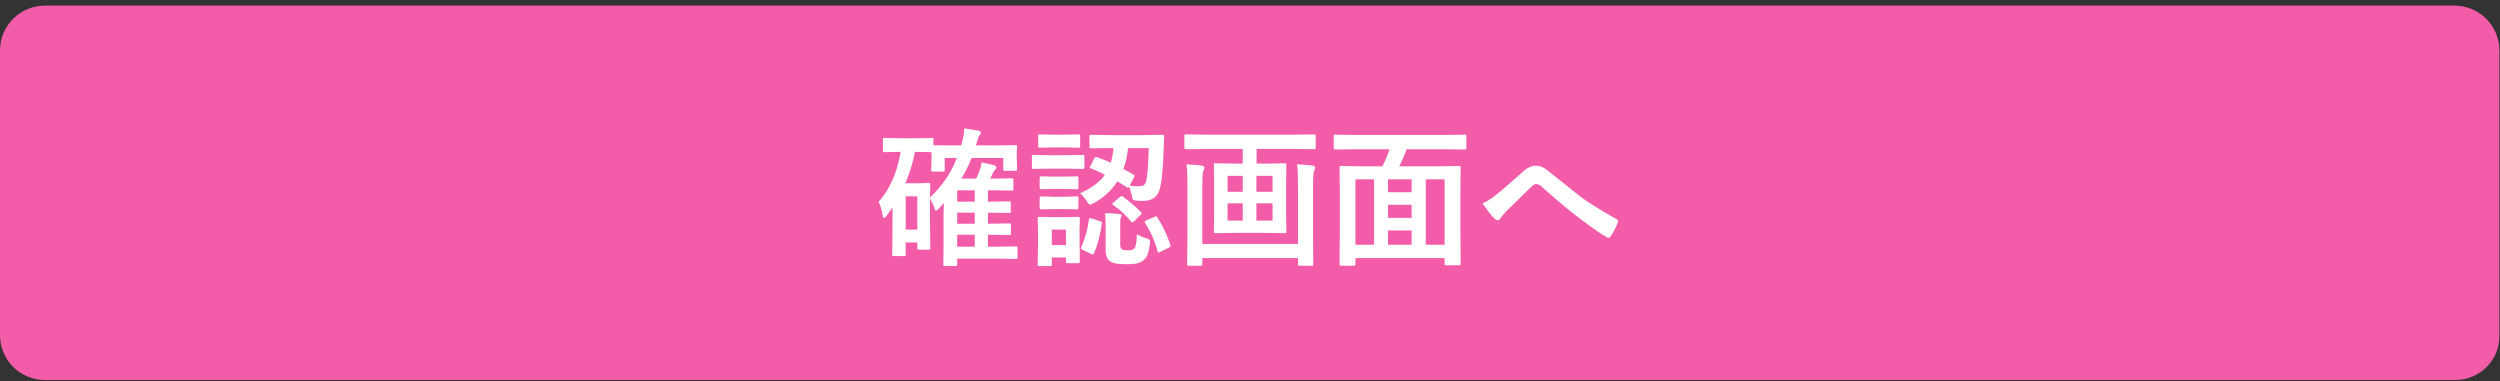
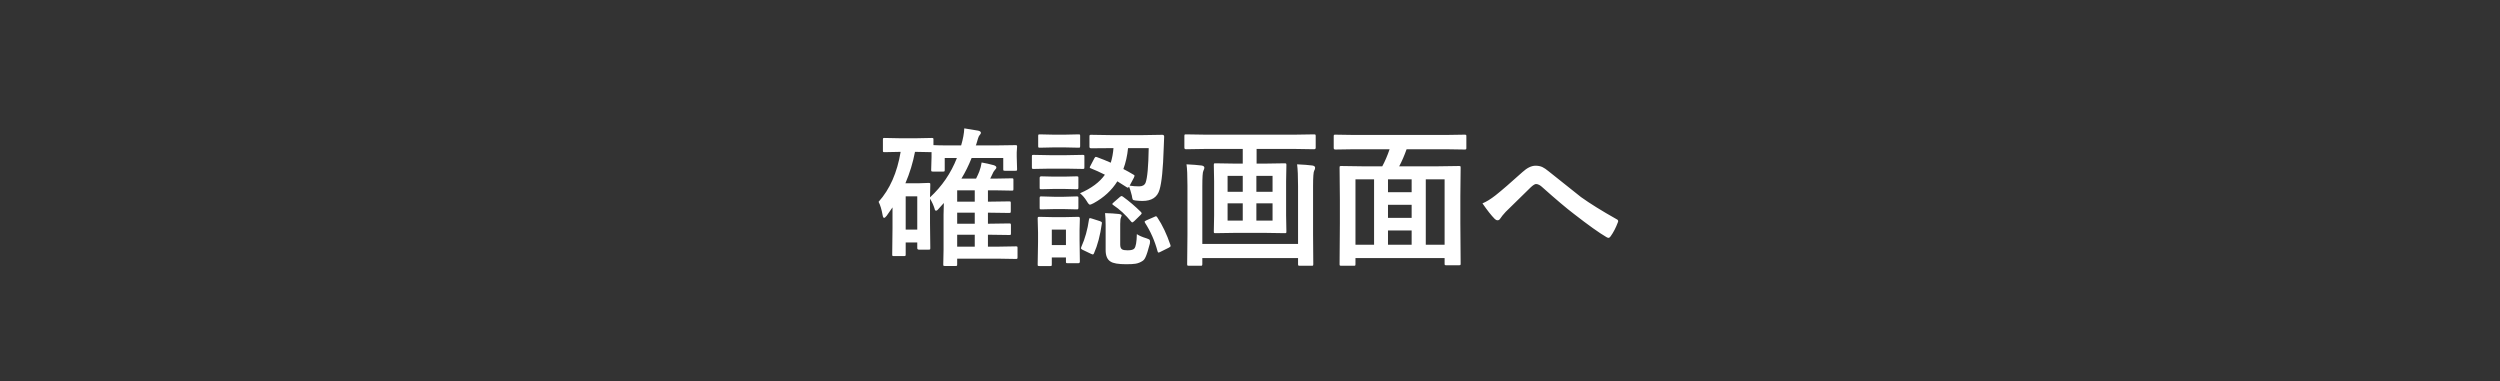
<svg xmlns="http://www.w3.org/2000/svg" width="400" height="61" viewBox="0 0 400 61" fill="none">
  <rect x="0" y="0" width="400" height="61" fill="#333333" stroke="none" />
-   <path d="M392.8 60.8H7.2C3.2 60.8 0 57.6 0 53.6V8.1C0 4.1 3.2 0.9 7.2 0.9H392.7C396.7 0.9 399.9 4.1 399.9 8.1V53.6C400 57.6 396.8 60.8 392.8 60.8Z" fill="#F25CA8" />
-   <path d="M159.23 23.268L162.465 23.221C162.598 23.221 162.676 23.237 162.699 23.268C162.723 23.3 162.734 23.37 162.734 23.479L162.676 24.37V25.05L162.734 27.065C162.734 27.19 162.719 27.264 162.688 27.288C162.656 27.311 162.582 27.323 162.465 27.323H160.789C160.664 27.323 160.586 27.307 160.555 27.276C160.531 27.245 160.52 27.175 160.52 27.065V25.284H155.457C154.988 26.464 154.445 27.561 153.828 28.577H156.172C156.25 28.428 156.344 28.233 156.453 27.991C156.57 27.718 156.645 27.546 156.676 27.475C156.863 26.983 156.992 26.491 157.062 25.999C157.672 26.1 158.32 26.245 159.008 26.432C159.281 26.526 159.418 26.647 159.418 26.796C159.418 26.913 159.336 27.05 159.172 27.206C159.023 27.362 158.883 27.604 158.75 27.932L158.434 28.577H159.301L161.891 28.53C162.016 28.53 162.09 28.546 162.113 28.577C162.137 28.608 162.148 28.678 162.148 28.788V30.229C162.148 30.362 162.133 30.44 162.102 30.464C162.07 30.487 162 30.499 161.891 30.499L159.301 30.452H158.07V32.268H158.117L161.457 32.221C161.582 32.221 161.66 32.237 161.691 32.268C161.715 32.3 161.727 32.37 161.727 32.479V33.78C161.727 33.913 161.711 33.995 161.68 34.026C161.656 34.057 161.582 34.073 161.457 34.073L158.07 34.026V35.796H158.117L161.457 35.749C161.598 35.749 161.68 35.764 161.703 35.796C161.734 35.827 161.75 35.901 161.75 36.018V37.366C161.75 37.475 161.734 37.542 161.703 37.565C161.672 37.589 161.59 37.6 161.457 37.6L158.07 37.553V39.464H159.781L162.535 39.417C162.66 39.417 162.738 39.432 162.77 39.464C162.793 39.495 162.805 39.565 162.805 39.675V41.175C162.805 41.292 162.789 41.362 162.758 41.386C162.734 41.417 162.66 41.432 162.535 41.432L159.781 41.386H153.148V42.3C153.148 42.425 153.133 42.499 153.102 42.522C153.07 42.546 153 42.557 152.891 42.557H151.18C151.055 42.557 150.98 42.542 150.957 42.511C150.934 42.479 150.922 42.409 150.922 42.3L150.969 39.968V34.343C150.969 33.905 150.984 33.284 151.016 32.479L150.055 33.546C149.961 33.655 149.863 33.71 149.762 33.71C149.645 33.71 149.566 33.596 149.527 33.37C149.371 32.854 149.129 32.327 148.801 31.788V35.678L148.848 39.698C148.848 39.815 148.832 39.886 148.801 39.909C148.77 39.932 148.691 39.944 148.566 39.944H147.031C146.852 39.944 146.762 39.862 146.762 39.698V38.796H144.91V40.718C144.91 40.835 144.895 40.905 144.863 40.928C144.84 40.96 144.766 40.975 144.641 40.975H143.012C142.887 40.975 142.812 40.96 142.789 40.928C142.766 40.897 142.754 40.827 142.754 40.718L142.801 36.452V33.182L141.863 34.53C141.691 34.749 141.555 34.858 141.453 34.858C141.344 34.858 141.266 34.714 141.219 34.425C141.062 33.526 140.848 32.815 140.574 32.292C142.371 30.292 143.547 27.628 144.102 24.3H143.926L141.535 24.346C141.402 24.346 141.324 24.331 141.301 24.3C141.277 24.268 141.266 24.198 141.266 24.089V22.331C141.266 22.206 141.281 22.132 141.312 22.108C141.344 22.085 141.418 22.073 141.535 22.073L143.926 22.12H146.668L149.07 22.073C149.203 22.073 149.285 22.089 149.316 22.12C149.34 22.151 149.352 22.221 149.352 22.331V23.221C149.703 23.253 150.762 23.268 152.527 23.268H153.781C154.086 22.237 154.254 21.327 154.285 20.538C154.504 20.569 155.238 20.69 156.488 20.901C156.793 20.964 156.945 21.081 156.945 21.253C156.945 21.354 156.855 21.507 156.676 21.71C156.582 21.819 156.426 22.276 156.207 23.081L156.125 23.268H159.23ZM146.668 24.3H146.398C146.07 26.026 145.559 27.702 144.863 29.327H146.879L148.555 29.268C148.695 29.268 148.781 29.284 148.812 29.315C148.836 29.346 148.848 29.421 148.848 29.538L148.801 31.577C150.715 29.811 152.148 27.714 153.102 25.284H151.156V27.182C151.156 27.307 151.141 27.386 151.109 27.417C151.078 27.44 151.008 27.452 150.898 27.452H149.258C149.133 27.452 149.055 27.432 149.023 27.393C149 27.37 148.988 27.3 148.988 27.182L149.047 25.12V24.346L146.668 24.3ZM146.762 31.413H144.91V36.733H146.762V31.413ZM153.148 39.464H155.961V37.553H153.148V39.464ZM153.148 32.268H155.961V30.452H153.148V32.268ZM153.148 35.796H155.961V34.026H153.148V35.796ZM175.52 25.143C176.371 25.456 177.105 25.753 177.723 26.034C177.941 25.331 178.086 24.553 178.156 23.702H177.605L174.582 23.725C174.402 23.725 174.312 23.647 174.312 23.491V21.827C174.312 21.702 174.332 21.628 174.371 21.604C174.395 21.581 174.465 21.569 174.582 21.569L177.605 21.616H182.938L185.973 21.569C186.168 21.569 186.266 21.667 186.266 21.862L186.195 23.655C186.094 26.991 185.871 29.221 185.527 30.346C185.184 31.55 184.277 32.151 182.809 32.151C182.441 32.151 182.066 32.128 181.684 32.081C181.434 32.057 181.285 32.003 181.238 31.917C181.191 31.846 181.141 31.628 181.086 31.261C180.914 30.589 180.77 30.124 180.652 29.866C180.582 29.975 180.516 30.03 180.453 30.03C180.398 30.03 180.328 29.999 180.242 29.936L178.777 29.011C177.879 30.448 176.617 31.612 174.992 32.503C174.672 32.667 174.473 32.749 174.395 32.749C174.27 32.749 174.102 32.565 173.891 32.198C173.57 31.675 173.207 31.249 172.801 30.921C174.613 30.139 175.941 29.151 176.785 27.956C175.996 27.557 175.246 27.218 174.535 26.936C174.418 26.905 174.359 26.858 174.359 26.796C174.359 26.741 174.395 26.655 174.465 26.538L175.109 25.307C175.188 25.167 175.262 25.096 175.332 25.096C175.379 25.096 175.441 25.112 175.52 25.143ZM183.793 23.702H180.488C180.363 24.928 180.113 26.042 179.738 27.042C180.246 27.3 180.793 27.604 181.379 27.956C181.48 28.011 181.531 28.069 181.531 28.132C181.531 28.178 181.496 28.276 181.426 28.425L180.746 29.702C181.23 29.78 181.734 29.819 182.258 29.819C182.781 29.819 183.125 29.628 183.289 29.245C183.578 28.495 183.746 26.647 183.793 23.702ZM172.777 41.843C172.777 42.022 172.699 42.112 172.543 42.112H170.82C170.688 42.112 170.609 42.096 170.586 42.065C170.562 42.034 170.551 41.96 170.551 41.843V41.198H168.289V42.3C168.289 42.425 168.273 42.503 168.242 42.534C168.211 42.557 168.137 42.569 168.02 42.569H166.32C166.18 42.569 166.094 42.553 166.062 42.522C166.039 42.491 166.027 42.417 166.027 42.3L166.086 38.749V37.214L166.027 34.964C166.027 34.831 166.047 34.753 166.086 34.729C166.117 34.706 166.195 34.694 166.32 34.694L168.512 34.741H170.305L172.543 34.694C172.699 34.694 172.777 34.784 172.777 34.964L172.73 36.803V38.468L172.777 41.843ZM170.551 36.733H168.289V39.206H170.551V36.733ZM181.895 37.46C182.246 37.702 182.758 37.925 183.43 38.128C183.695 38.221 183.855 38.292 183.91 38.339C183.973 38.401 184.004 38.499 184.004 38.632C184.004 38.694 183.996 38.807 183.98 38.971C183.879 39.831 183.738 40.46 183.559 40.858C183.387 41.233 183.137 41.53 182.809 41.749C182.473 41.975 182.102 42.124 181.695 42.194C181.359 42.249 180.852 42.276 180.172 42.276C178.922 42.276 178.09 42.132 177.676 41.843C177.16 41.53 176.902 40.917 176.902 40.003V36.018C176.902 35.331 176.871 34.69 176.809 34.096C177.652 34.12 178.387 34.167 179.012 34.237C179.316 34.276 179.469 34.358 179.469 34.483C179.469 34.507 179.43 34.616 179.352 34.811C179.273 34.975 179.234 35.311 179.234 35.819V39.136C179.234 39.534 179.34 39.792 179.551 39.909C179.715 40.003 180.008 40.05 180.43 40.05C180.984 40.05 181.34 39.952 181.496 39.757C181.738 39.468 181.871 38.702 181.895 37.46ZM167.914 24.827H170.668L173.234 24.78C173.359 24.78 173.438 24.796 173.469 24.827C173.492 24.858 173.504 24.928 173.504 25.038V26.749C173.504 26.882 173.488 26.964 173.457 26.995C173.426 27.018 173.352 27.03 173.234 27.03L170.668 26.983H167.914L165.371 27.03C165.238 27.03 165.16 27.011 165.137 26.971C165.113 26.94 165.102 26.866 165.102 26.749V25.038C165.102 24.913 165.117 24.839 165.148 24.815C165.18 24.792 165.254 24.78 165.371 24.78L167.914 24.827ZM168.559 21.546H170.387L172.566 21.499C172.691 21.499 172.766 21.514 172.789 21.546C172.812 21.577 172.824 21.647 172.824 21.757V23.362C172.824 23.495 172.809 23.573 172.777 23.596C172.746 23.62 172.676 23.632 172.566 23.632L170.387 23.585H168.559L166.379 23.632C166.246 23.632 166.168 23.616 166.145 23.585C166.121 23.553 166.109 23.479 166.109 23.362V21.757C166.109 21.632 166.125 21.557 166.156 21.534C166.188 21.511 166.262 21.499 166.379 21.499L168.559 21.546ZM168.652 28.261H170.234L172.25 28.214C172.391 28.214 172.477 28.229 172.508 28.261C172.531 28.284 172.543 28.35 172.543 28.46V30.018C172.543 30.143 172.523 30.218 172.484 30.241C172.453 30.264 172.375 30.276 172.25 30.276L170.234 30.229H168.652L166.613 30.276C166.488 30.276 166.41 30.261 166.379 30.229C166.355 30.198 166.344 30.128 166.344 30.018V28.46C166.344 28.296 166.434 28.214 166.613 28.214L168.652 28.261ZM168.652 31.483H170.234L172.25 31.425C172.391 31.425 172.477 31.44 172.508 31.471C172.531 31.503 172.543 31.577 172.543 31.694V33.229C172.543 33.362 172.523 33.44 172.484 33.464C172.453 33.487 172.375 33.499 172.25 33.499L170.234 33.452H168.652L166.613 33.499C166.488 33.499 166.41 33.483 166.379 33.452C166.355 33.421 166.344 33.346 166.344 33.229V31.694C166.344 31.569 166.363 31.491 166.402 31.46C166.426 31.436 166.496 31.425 166.613 31.425L168.652 31.483ZM185.188 34.811C185.984 36.007 186.676 37.464 187.262 39.182C187.285 39.268 187.297 39.327 187.297 39.358C187.297 39.444 187.195 39.538 186.992 39.639L185.645 40.307C185.504 40.378 185.41 40.413 185.363 40.413C185.301 40.413 185.25 40.346 185.211 40.214C184.773 38.565 184.102 37.038 183.195 35.632C183.156 35.569 183.137 35.518 183.137 35.479C183.137 35.417 183.238 35.339 183.441 35.245L184.707 34.694C184.824 34.632 184.91 34.6 184.965 34.6C185.027 34.6 185.102 34.671 185.188 34.811ZM174.676 34.964L176 35.386C176.203 35.456 176.305 35.542 176.305 35.643C176.305 35.675 176.301 35.718 176.293 35.772C176.035 37.647 175.617 39.233 175.039 40.53C174.984 40.655 174.922 40.718 174.852 40.718C174.805 40.718 174.715 40.686 174.582 40.624L173.188 39.956C173.031 39.878 172.953 39.788 172.953 39.686C172.953 39.639 172.977 39.569 173.023 39.475C173.602 38.194 174.008 36.737 174.242 35.104C174.273 34.964 174.324 34.893 174.395 34.893C174.441 34.893 174.535 34.917 174.676 34.964ZM179.691 31.483C180.684 32.202 181.637 33.014 182.551 33.921C182.629 34.007 182.668 34.081 182.668 34.143C182.668 34.19 182.598 34.284 182.457 34.425L181.473 35.386C181.316 35.518 181.215 35.585 181.168 35.585C181.121 35.585 181.062 35.546 180.992 35.468C180.117 34.389 179.164 33.507 178.133 32.819C178.023 32.757 177.969 32.694 177.969 32.632C177.969 32.585 178.039 32.503 178.18 32.386L179.164 31.53C179.297 31.421 179.391 31.366 179.445 31.366C179.5 31.366 179.582 31.405 179.691 31.483ZM192.816 23.831L189.77 23.878C189.59 23.878 189.5 23.8 189.5 23.643V21.792C189.5 21.651 189.516 21.565 189.547 21.534C189.578 21.511 189.652 21.499 189.77 21.499L192.816 21.546H207.195L210.242 21.499C210.375 21.499 210.453 21.518 210.477 21.557C210.5 21.589 210.512 21.667 210.512 21.792V23.643C210.512 23.8 210.422 23.878 210.242 23.878L207.195 23.831H201.055V26.175H202.52L205.543 26.128C205.684 26.128 205.766 26.147 205.789 26.186C205.812 26.218 205.824 26.296 205.824 26.421L205.777 29.011V34.46L205.824 37.038C205.824 37.163 205.809 37.241 205.777 37.272C205.754 37.296 205.676 37.307 205.543 37.307L202.52 37.261H197.492L194.469 37.307C194.344 37.307 194.27 37.292 194.246 37.261C194.223 37.229 194.211 37.155 194.211 37.038L194.258 34.46V29.011L194.211 26.421C194.211 26.28 194.227 26.194 194.258 26.163C194.281 26.139 194.352 26.128 194.469 26.128L197.492 26.175H198.84V23.831H192.816ZM203.609 35.292V32.538H201.02V35.292H203.609ZM196.414 35.292H198.84V32.538H196.414V35.292ZM203.609 28.143H201.02V30.686H203.609V28.143ZM196.414 30.686H198.84V28.143H196.414V30.686ZM207.535 26.292C208.559 26.339 209.371 26.401 209.973 26.479C210.27 26.526 210.418 26.647 210.418 26.843C210.418 26.999 210.371 27.151 210.277 27.3C210.152 27.487 210.09 28.327 210.09 29.819V37.471L210.125 42.253C210.125 42.378 210.109 42.456 210.078 42.487C210.055 42.511 209.984 42.522 209.867 42.522H207.945C207.82 42.522 207.746 42.503 207.723 42.464C207.699 42.44 207.688 42.37 207.688 42.253V41.292H192.371V42.253C192.371 42.378 192.352 42.456 192.312 42.487C192.289 42.511 192.219 42.522 192.102 42.522H190.203C190.078 42.522 190.004 42.503 189.98 42.464C189.957 42.44 189.945 42.37 189.945 42.253L189.992 37.518V29.667C189.992 28.065 189.941 26.94 189.84 26.292C190.816 26.339 191.617 26.401 192.242 26.479C192.547 26.526 192.699 26.647 192.699 26.843C192.699 26.952 192.645 27.12 192.535 27.346C192.426 27.526 192.371 28.358 192.371 29.843V39.03H207.688V29.796C207.688 28.202 207.637 27.034 207.535 26.292ZM216.688 23.878L213.664 23.925C213.484 23.925 213.395 23.846 213.395 23.69V21.803C213.395 21.678 213.41 21.604 213.441 21.581C213.473 21.557 213.547 21.546 213.664 21.546L216.688 21.593H231.301L234.324 21.546C234.465 21.546 234.551 21.561 234.582 21.593C234.605 21.624 234.617 21.694 234.617 21.803V23.69C234.617 23.8 234.598 23.866 234.559 23.889C234.527 23.913 234.449 23.925 234.324 23.925L231.301 23.878H225.055C224.703 24.878 224.309 25.788 223.871 26.608H230.176L233.434 26.561C233.566 26.561 233.645 26.577 233.668 26.608C233.691 26.639 233.703 26.714 233.703 26.831L233.656 31.354V35.702L233.703 42.182C233.703 42.307 233.688 42.382 233.656 42.405C233.625 42.428 233.551 42.44 233.434 42.44H231.406C231.273 42.44 231.195 42.425 231.172 42.393C231.148 42.362 231.137 42.292 231.137 42.182V41.292H216.875V42.253C216.875 42.378 216.859 42.456 216.828 42.487C216.797 42.511 216.723 42.522 216.605 42.522H214.59C214.465 42.522 214.391 42.503 214.367 42.464C214.344 42.44 214.332 42.37 214.332 42.253L214.379 35.725V31.882L214.332 26.831C214.332 26.698 214.348 26.62 214.379 26.596C214.41 26.573 214.484 26.561 214.602 26.561L217.859 26.608H221.164C221.594 25.819 221.984 24.909 222.336 23.878H216.688ZM231.137 28.694H228.125V39.159H231.137V28.694ZM216.875 28.694V39.159H219.852V28.694H216.875ZM222.078 39.159H225.863V36.874H222.078V39.159ZM222.078 34.858H225.863V32.772H222.078V34.858ZM222.078 30.757H225.863V28.694H222.078V30.757ZM237.195 32.538C237.828 32.28 238.531 31.846 239.305 31.237C240.273 30.471 241.707 29.233 243.605 27.522C244.34 26.85 245.035 26.514 245.691 26.514C246.113 26.514 246.48 26.589 246.793 26.737C247.059 26.862 247.387 27.085 247.777 27.405C251.051 30.022 252.777 31.397 252.957 31.53C254.395 32.561 256.285 33.737 258.629 35.057C258.816 35.136 258.91 35.249 258.91 35.397C258.91 35.452 258.895 35.507 258.863 35.561C258.543 36.428 258.152 37.182 257.691 37.823C257.574 37.979 257.469 38.057 257.375 38.057C257.273 38.057 257.16 38.018 257.035 37.94C255.871 37.261 254.145 36.03 251.855 34.249C250.668 33.35 248.988 31.932 246.816 29.995C246.434 29.628 246.082 29.444 245.762 29.444C245.582 29.444 245.309 29.612 244.941 29.948L240.91 33.897C240.512 34.327 240.227 34.678 240.055 34.952C239.93 35.147 239.785 35.245 239.621 35.245C239.457 35.245 239.305 35.175 239.164 35.034C238.617 34.487 237.961 33.655 237.195 32.538Z" fill="white" />
+   <path d="M159.23 23.268L162.465 23.221C162.598 23.221 162.676 23.237 162.699 23.268C162.723 23.3 162.734 23.37 162.734 23.479L162.676 24.37V25.05L162.734 27.065C162.734 27.19 162.719 27.264 162.688 27.288C162.656 27.311 162.582 27.323 162.465 27.323H160.789C160.664 27.323 160.586 27.307 160.555 27.276C160.531 27.245 160.52 27.175 160.52 27.065V25.284H155.457C154.988 26.464 154.445 27.561 153.828 28.577H156.172C156.25 28.428 156.344 28.233 156.453 27.991C156.57 27.718 156.645 27.546 156.676 27.475C156.863 26.983 156.992 26.491 157.062 25.999C157.672 26.1 158.32 26.245 159.008 26.432C159.281 26.526 159.418 26.647 159.418 26.796C159.418 26.913 159.336 27.05 159.172 27.206C159.023 27.362 158.883 27.604 158.75 27.932L158.434 28.577H159.301L161.891 28.53C162.016 28.53 162.09 28.546 162.113 28.577C162.137 28.608 162.148 28.678 162.148 28.788V30.229C162.148 30.362 162.133 30.44 162.102 30.464C162.07 30.487 162 30.499 161.891 30.499L159.301 30.452H158.07V32.268H158.117L161.457 32.221C161.582 32.221 161.66 32.237 161.691 32.268C161.715 32.3 161.727 32.37 161.727 32.479V33.78C161.727 33.913 161.711 33.995 161.68 34.026C161.656 34.057 161.582 34.073 161.457 34.073L158.07 34.026V35.796H158.117L161.457 35.749C161.598 35.749 161.68 35.764 161.703 35.796C161.734 35.827 161.75 35.901 161.75 36.018V37.366C161.75 37.475 161.734 37.542 161.703 37.565C161.672 37.589 161.59 37.6 161.457 37.6L158.07 37.553V39.464H159.781L162.535 39.417C162.66 39.417 162.738 39.432 162.77 39.464C162.793 39.495 162.805 39.565 162.805 39.675V41.175C162.805 41.292 162.789 41.362 162.758 41.386C162.734 41.417 162.66 41.432 162.535 41.432L159.781 41.386H153.148V42.3C153.148 42.425 153.133 42.499 153.102 42.522C153.07 42.546 153 42.557 152.891 42.557H151.18C151.055 42.557 150.98 42.542 150.957 42.511C150.934 42.479 150.922 42.409 150.922 42.3L150.969 39.968V34.343C150.969 33.905 150.984 33.284 151.016 32.479L150.055 33.546C149.961 33.655 149.863 33.71 149.762 33.71C149.645 33.71 149.566 33.596 149.527 33.37C149.371 32.854 149.129 32.327 148.801 31.788V35.678L148.848 39.698C148.848 39.815 148.832 39.886 148.801 39.909C148.77 39.932 148.691 39.944 148.566 39.944H147.031C146.852 39.944 146.762 39.862 146.762 39.698V38.796H144.91V40.718C144.91 40.835 144.895 40.905 144.863 40.928C144.84 40.96 144.766 40.975 144.641 40.975H143.012C142.887 40.975 142.812 40.96 142.789 40.928C142.766 40.897 142.754 40.827 142.754 40.718L142.801 36.452V33.182L141.863 34.53C141.691 34.749 141.555 34.858 141.453 34.858C141.344 34.858 141.266 34.714 141.219 34.425C141.062 33.526 140.848 32.815 140.574 32.292C142.371 30.292 143.547 27.628 144.102 24.3H143.926L141.535 24.346C141.402 24.346 141.324 24.331 141.301 24.3C141.277 24.268 141.266 24.198 141.266 24.089V22.331C141.266 22.206 141.281 22.132 141.312 22.108C141.344 22.085 141.418 22.073 141.535 22.073L143.926 22.12H146.668L149.07 22.073C149.203 22.073 149.285 22.089 149.316 22.12C149.34 22.151 149.352 22.221 149.352 22.331V23.221C149.703 23.253 150.762 23.268 152.527 23.268H153.781C154.086 22.237 154.254 21.327 154.285 20.538C154.504 20.569 155.238 20.69 156.488 20.901C156.793 20.964 156.945 21.081 156.945 21.253C156.945 21.354 156.855 21.507 156.676 21.71C156.582 21.819 156.426 22.276 156.207 23.081L156.125 23.268H159.23ZM146.668 24.3H146.398C146.07 26.026 145.559 27.702 144.863 29.327H146.879L148.555 29.268C148.695 29.268 148.781 29.284 148.812 29.315C148.836 29.346 148.848 29.421 148.848 29.538L148.801 31.577C150.715 29.811 152.148 27.714 153.102 25.284H151.156V27.182C151.156 27.307 151.141 27.386 151.109 27.417C151.078 27.44 151.008 27.452 150.898 27.452H149.258C149.133 27.452 149.055 27.432 149.023 27.393C149 27.37 148.988 27.3 148.988 27.182L149.047 25.12V24.346L146.668 24.3ZM146.762 31.413H144.91V36.733H146.762V31.413ZM153.148 39.464H155.961V37.553H153.148V39.464ZM153.148 32.268H155.961V30.452H153.148V32.268ZM153.148 35.796H155.961V34.026H153.148V35.796ZM175.52 25.143C176.371 25.456 177.105 25.753 177.723 26.034C177.941 25.331 178.086 24.553 178.156 23.702H177.605L174.582 23.725C174.402 23.725 174.312 23.647 174.312 23.491V21.827C174.312 21.702 174.332 21.628 174.371 21.604C174.395 21.581 174.465 21.569 174.582 21.569L177.605 21.616H182.938L185.973 21.569C186.168 21.569 186.266 21.667 186.266 21.862L186.195 23.655C186.094 26.991 185.871 29.221 185.527 30.346C185.184 31.55 184.277 32.151 182.809 32.151C182.441 32.151 182.066 32.128 181.684 32.081C181.434 32.057 181.285 32.003 181.238 31.917C181.191 31.846 181.141 31.628 181.086 31.261C180.914 30.589 180.77 30.124 180.652 29.866C180.582 29.975 180.516 30.03 180.453 30.03C180.398 30.03 180.328 29.999 180.242 29.936L178.777 29.011C177.879 30.448 176.617 31.612 174.992 32.503C174.672 32.667 174.473 32.749 174.395 32.749C174.27 32.749 174.102 32.565 173.891 32.198C173.57 31.675 173.207 31.249 172.801 30.921C174.613 30.139 175.941 29.151 176.785 27.956C175.996 27.557 175.246 27.218 174.535 26.936C174.418 26.905 174.359 26.858 174.359 26.796C174.359 26.741 174.395 26.655 174.465 26.538L175.109 25.307C175.188 25.167 175.262 25.096 175.332 25.096C175.379 25.096 175.441 25.112 175.52 25.143ZM183.793 23.702H180.488C180.363 24.928 180.113 26.042 179.738 27.042C180.246 27.3 180.793 27.604 181.379 27.956C181.48 28.011 181.531 28.069 181.531 28.132C181.531 28.178 181.496 28.276 181.426 28.425L180.746 29.702C181.23 29.78 181.734 29.819 182.258 29.819C182.781 29.819 183.125 29.628 183.289 29.245C183.578 28.495 183.746 26.647 183.793 23.702ZM172.777 41.843C172.777 42.022 172.699 42.112 172.543 42.112H170.82C170.688 42.112 170.609 42.096 170.586 42.065C170.562 42.034 170.551 41.96 170.551 41.843V41.198H168.289V42.3C168.289 42.425 168.273 42.503 168.242 42.534C168.211 42.557 168.137 42.569 168.02 42.569H166.32C166.18 42.569 166.094 42.553 166.062 42.522C166.039 42.491 166.027 42.417 166.027 42.3L166.086 38.749V37.214L166.027 34.964C166.027 34.831 166.047 34.753 166.086 34.729C166.117 34.706 166.195 34.694 166.32 34.694L168.512 34.741H170.305L172.543 34.694C172.699 34.694 172.777 34.784 172.777 34.964L172.73 36.803V38.468L172.777 41.843ZM170.551 36.733H168.289V39.206H170.551V36.733ZM181.895 37.46C182.246 37.702 182.758 37.925 183.43 38.128C183.695 38.221 183.855 38.292 183.91 38.339C183.973 38.401 184.004 38.499 184.004 38.632C184.004 38.694 183.996 38.807 183.98 38.971C183.387 41.233 183.137 41.53 182.809 41.749C182.473 41.975 182.102 42.124 181.695 42.194C181.359 42.249 180.852 42.276 180.172 42.276C178.922 42.276 178.09 42.132 177.676 41.843C177.16 41.53 176.902 40.917 176.902 40.003V36.018C176.902 35.331 176.871 34.69 176.809 34.096C177.652 34.12 178.387 34.167 179.012 34.237C179.316 34.276 179.469 34.358 179.469 34.483C179.469 34.507 179.43 34.616 179.352 34.811C179.273 34.975 179.234 35.311 179.234 35.819V39.136C179.234 39.534 179.34 39.792 179.551 39.909C179.715 40.003 180.008 40.05 180.43 40.05C180.984 40.05 181.34 39.952 181.496 39.757C181.738 39.468 181.871 38.702 181.895 37.46ZM167.914 24.827H170.668L173.234 24.78C173.359 24.78 173.438 24.796 173.469 24.827C173.492 24.858 173.504 24.928 173.504 25.038V26.749C173.504 26.882 173.488 26.964 173.457 26.995C173.426 27.018 173.352 27.03 173.234 27.03L170.668 26.983H167.914L165.371 27.03C165.238 27.03 165.16 27.011 165.137 26.971C165.113 26.94 165.102 26.866 165.102 26.749V25.038C165.102 24.913 165.117 24.839 165.148 24.815C165.18 24.792 165.254 24.78 165.371 24.78L167.914 24.827ZM168.559 21.546H170.387L172.566 21.499C172.691 21.499 172.766 21.514 172.789 21.546C172.812 21.577 172.824 21.647 172.824 21.757V23.362C172.824 23.495 172.809 23.573 172.777 23.596C172.746 23.62 172.676 23.632 172.566 23.632L170.387 23.585H168.559L166.379 23.632C166.246 23.632 166.168 23.616 166.145 23.585C166.121 23.553 166.109 23.479 166.109 23.362V21.757C166.109 21.632 166.125 21.557 166.156 21.534C166.188 21.511 166.262 21.499 166.379 21.499L168.559 21.546ZM168.652 28.261H170.234L172.25 28.214C172.391 28.214 172.477 28.229 172.508 28.261C172.531 28.284 172.543 28.35 172.543 28.46V30.018C172.543 30.143 172.523 30.218 172.484 30.241C172.453 30.264 172.375 30.276 172.25 30.276L170.234 30.229H168.652L166.613 30.276C166.488 30.276 166.41 30.261 166.379 30.229C166.355 30.198 166.344 30.128 166.344 30.018V28.46C166.344 28.296 166.434 28.214 166.613 28.214L168.652 28.261ZM168.652 31.483H170.234L172.25 31.425C172.391 31.425 172.477 31.44 172.508 31.471C172.531 31.503 172.543 31.577 172.543 31.694V33.229C172.543 33.362 172.523 33.44 172.484 33.464C172.453 33.487 172.375 33.499 172.25 33.499L170.234 33.452H168.652L166.613 33.499C166.488 33.499 166.41 33.483 166.379 33.452C166.355 33.421 166.344 33.346 166.344 33.229V31.694C166.344 31.569 166.363 31.491 166.402 31.46C166.426 31.436 166.496 31.425 166.613 31.425L168.652 31.483ZM185.188 34.811C185.984 36.007 186.676 37.464 187.262 39.182C187.285 39.268 187.297 39.327 187.297 39.358C187.297 39.444 187.195 39.538 186.992 39.639L185.645 40.307C185.504 40.378 185.41 40.413 185.363 40.413C185.301 40.413 185.25 40.346 185.211 40.214C184.773 38.565 184.102 37.038 183.195 35.632C183.156 35.569 183.137 35.518 183.137 35.479C183.137 35.417 183.238 35.339 183.441 35.245L184.707 34.694C184.824 34.632 184.91 34.6 184.965 34.6C185.027 34.6 185.102 34.671 185.188 34.811ZM174.676 34.964L176 35.386C176.203 35.456 176.305 35.542 176.305 35.643C176.305 35.675 176.301 35.718 176.293 35.772C176.035 37.647 175.617 39.233 175.039 40.53C174.984 40.655 174.922 40.718 174.852 40.718C174.805 40.718 174.715 40.686 174.582 40.624L173.188 39.956C173.031 39.878 172.953 39.788 172.953 39.686C172.953 39.639 172.977 39.569 173.023 39.475C173.602 38.194 174.008 36.737 174.242 35.104C174.273 34.964 174.324 34.893 174.395 34.893C174.441 34.893 174.535 34.917 174.676 34.964ZM179.691 31.483C180.684 32.202 181.637 33.014 182.551 33.921C182.629 34.007 182.668 34.081 182.668 34.143C182.668 34.19 182.598 34.284 182.457 34.425L181.473 35.386C181.316 35.518 181.215 35.585 181.168 35.585C181.121 35.585 181.062 35.546 180.992 35.468C180.117 34.389 179.164 33.507 178.133 32.819C178.023 32.757 177.969 32.694 177.969 32.632C177.969 32.585 178.039 32.503 178.18 32.386L179.164 31.53C179.297 31.421 179.391 31.366 179.445 31.366C179.5 31.366 179.582 31.405 179.691 31.483ZM192.816 23.831L189.77 23.878C189.59 23.878 189.5 23.8 189.5 23.643V21.792C189.5 21.651 189.516 21.565 189.547 21.534C189.578 21.511 189.652 21.499 189.77 21.499L192.816 21.546H207.195L210.242 21.499C210.375 21.499 210.453 21.518 210.477 21.557C210.5 21.589 210.512 21.667 210.512 21.792V23.643C210.512 23.8 210.422 23.878 210.242 23.878L207.195 23.831H201.055V26.175H202.52L205.543 26.128C205.684 26.128 205.766 26.147 205.789 26.186C205.812 26.218 205.824 26.296 205.824 26.421L205.777 29.011V34.46L205.824 37.038C205.824 37.163 205.809 37.241 205.777 37.272C205.754 37.296 205.676 37.307 205.543 37.307L202.52 37.261H197.492L194.469 37.307C194.344 37.307 194.27 37.292 194.246 37.261C194.223 37.229 194.211 37.155 194.211 37.038L194.258 34.46V29.011L194.211 26.421C194.211 26.28 194.227 26.194 194.258 26.163C194.281 26.139 194.352 26.128 194.469 26.128L197.492 26.175H198.84V23.831H192.816ZM203.609 35.292V32.538H201.02V35.292H203.609ZM196.414 35.292H198.84V32.538H196.414V35.292ZM203.609 28.143H201.02V30.686H203.609V28.143ZM196.414 30.686H198.84V28.143H196.414V30.686ZM207.535 26.292C208.559 26.339 209.371 26.401 209.973 26.479C210.27 26.526 210.418 26.647 210.418 26.843C210.418 26.999 210.371 27.151 210.277 27.3C210.152 27.487 210.09 28.327 210.09 29.819V37.471L210.125 42.253C210.125 42.378 210.109 42.456 210.078 42.487C210.055 42.511 209.984 42.522 209.867 42.522H207.945C207.82 42.522 207.746 42.503 207.723 42.464C207.699 42.44 207.688 42.37 207.688 42.253V41.292H192.371V42.253C192.371 42.378 192.352 42.456 192.312 42.487C192.289 42.511 192.219 42.522 192.102 42.522H190.203C190.078 42.522 190.004 42.503 189.98 42.464C189.957 42.44 189.945 42.37 189.945 42.253L189.992 37.518V29.667C189.992 28.065 189.941 26.94 189.84 26.292C190.816 26.339 191.617 26.401 192.242 26.479C192.547 26.526 192.699 26.647 192.699 26.843C192.699 26.952 192.645 27.12 192.535 27.346C192.426 27.526 192.371 28.358 192.371 29.843V39.03H207.688V29.796C207.688 28.202 207.637 27.034 207.535 26.292ZM216.688 23.878L213.664 23.925C213.484 23.925 213.395 23.846 213.395 23.69V21.803C213.395 21.678 213.41 21.604 213.441 21.581C213.473 21.557 213.547 21.546 213.664 21.546L216.688 21.593H231.301L234.324 21.546C234.465 21.546 234.551 21.561 234.582 21.593C234.605 21.624 234.617 21.694 234.617 21.803V23.69C234.617 23.8 234.598 23.866 234.559 23.889C234.527 23.913 234.449 23.925 234.324 23.925L231.301 23.878H225.055C224.703 24.878 224.309 25.788 223.871 26.608H230.176L233.434 26.561C233.566 26.561 233.645 26.577 233.668 26.608C233.691 26.639 233.703 26.714 233.703 26.831L233.656 31.354V35.702L233.703 42.182C233.703 42.307 233.688 42.382 233.656 42.405C233.625 42.428 233.551 42.44 233.434 42.44H231.406C231.273 42.44 231.195 42.425 231.172 42.393C231.148 42.362 231.137 42.292 231.137 42.182V41.292H216.875V42.253C216.875 42.378 216.859 42.456 216.828 42.487C216.797 42.511 216.723 42.522 216.605 42.522H214.59C214.465 42.522 214.391 42.503 214.367 42.464C214.344 42.44 214.332 42.37 214.332 42.253L214.379 35.725V31.882L214.332 26.831C214.332 26.698 214.348 26.62 214.379 26.596C214.41 26.573 214.484 26.561 214.602 26.561L217.859 26.608H221.164C221.594 25.819 221.984 24.909 222.336 23.878H216.688ZM231.137 28.694H228.125V39.159H231.137V28.694ZM216.875 28.694V39.159H219.852V28.694H216.875ZM222.078 39.159H225.863V36.874H222.078V39.159ZM222.078 34.858H225.863V32.772H222.078V34.858ZM222.078 30.757H225.863V28.694H222.078V30.757ZM237.195 32.538C237.828 32.28 238.531 31.846 239.305 31.237C240.273 30.471 241.707 29.233 243.605 27.522C244.34 26.85 245.035 26.514 245.691 26.514C246.113 26.514 246.48 26.589 246.793 26.737C247.059 26.862 247.387 27.085 247.777 27.405C251.051 30.022 252.777 31.397 252.957 31.53C254.395 32.561 256.285 33.737 258.629 35.057C258.816 35.136 258.91 35.249 258.91 35.397C258.91 35.452 258.895 35.507 258.863 35.561C258.543 36.428 258.152 37.182 257.691 37.823C257.574 37.979 257.469 38.057 257.375 38.057C257.273 38.057 257.16 38.018 257.035 37.94C255.871 37.261 254.145 36.03 251.855 34.249C250.668 33.35 248.988 31.932 246.816 29.995C246.434 29.628 246.082 29.444 245.762 29.444C245.582 29.444 245.309 29.612 244.941 29.948L240.91 33.897C240.512 34.327 240.227 34.678 240.055 34.952C239.93 35.147 239.785 35.245 239.621 35.245C239.457 35.245 239.305 35.175 239.164 35.034C238.617 34.487 237.961 33.655 237.195 32.538Z" fill="white" />
</svg>